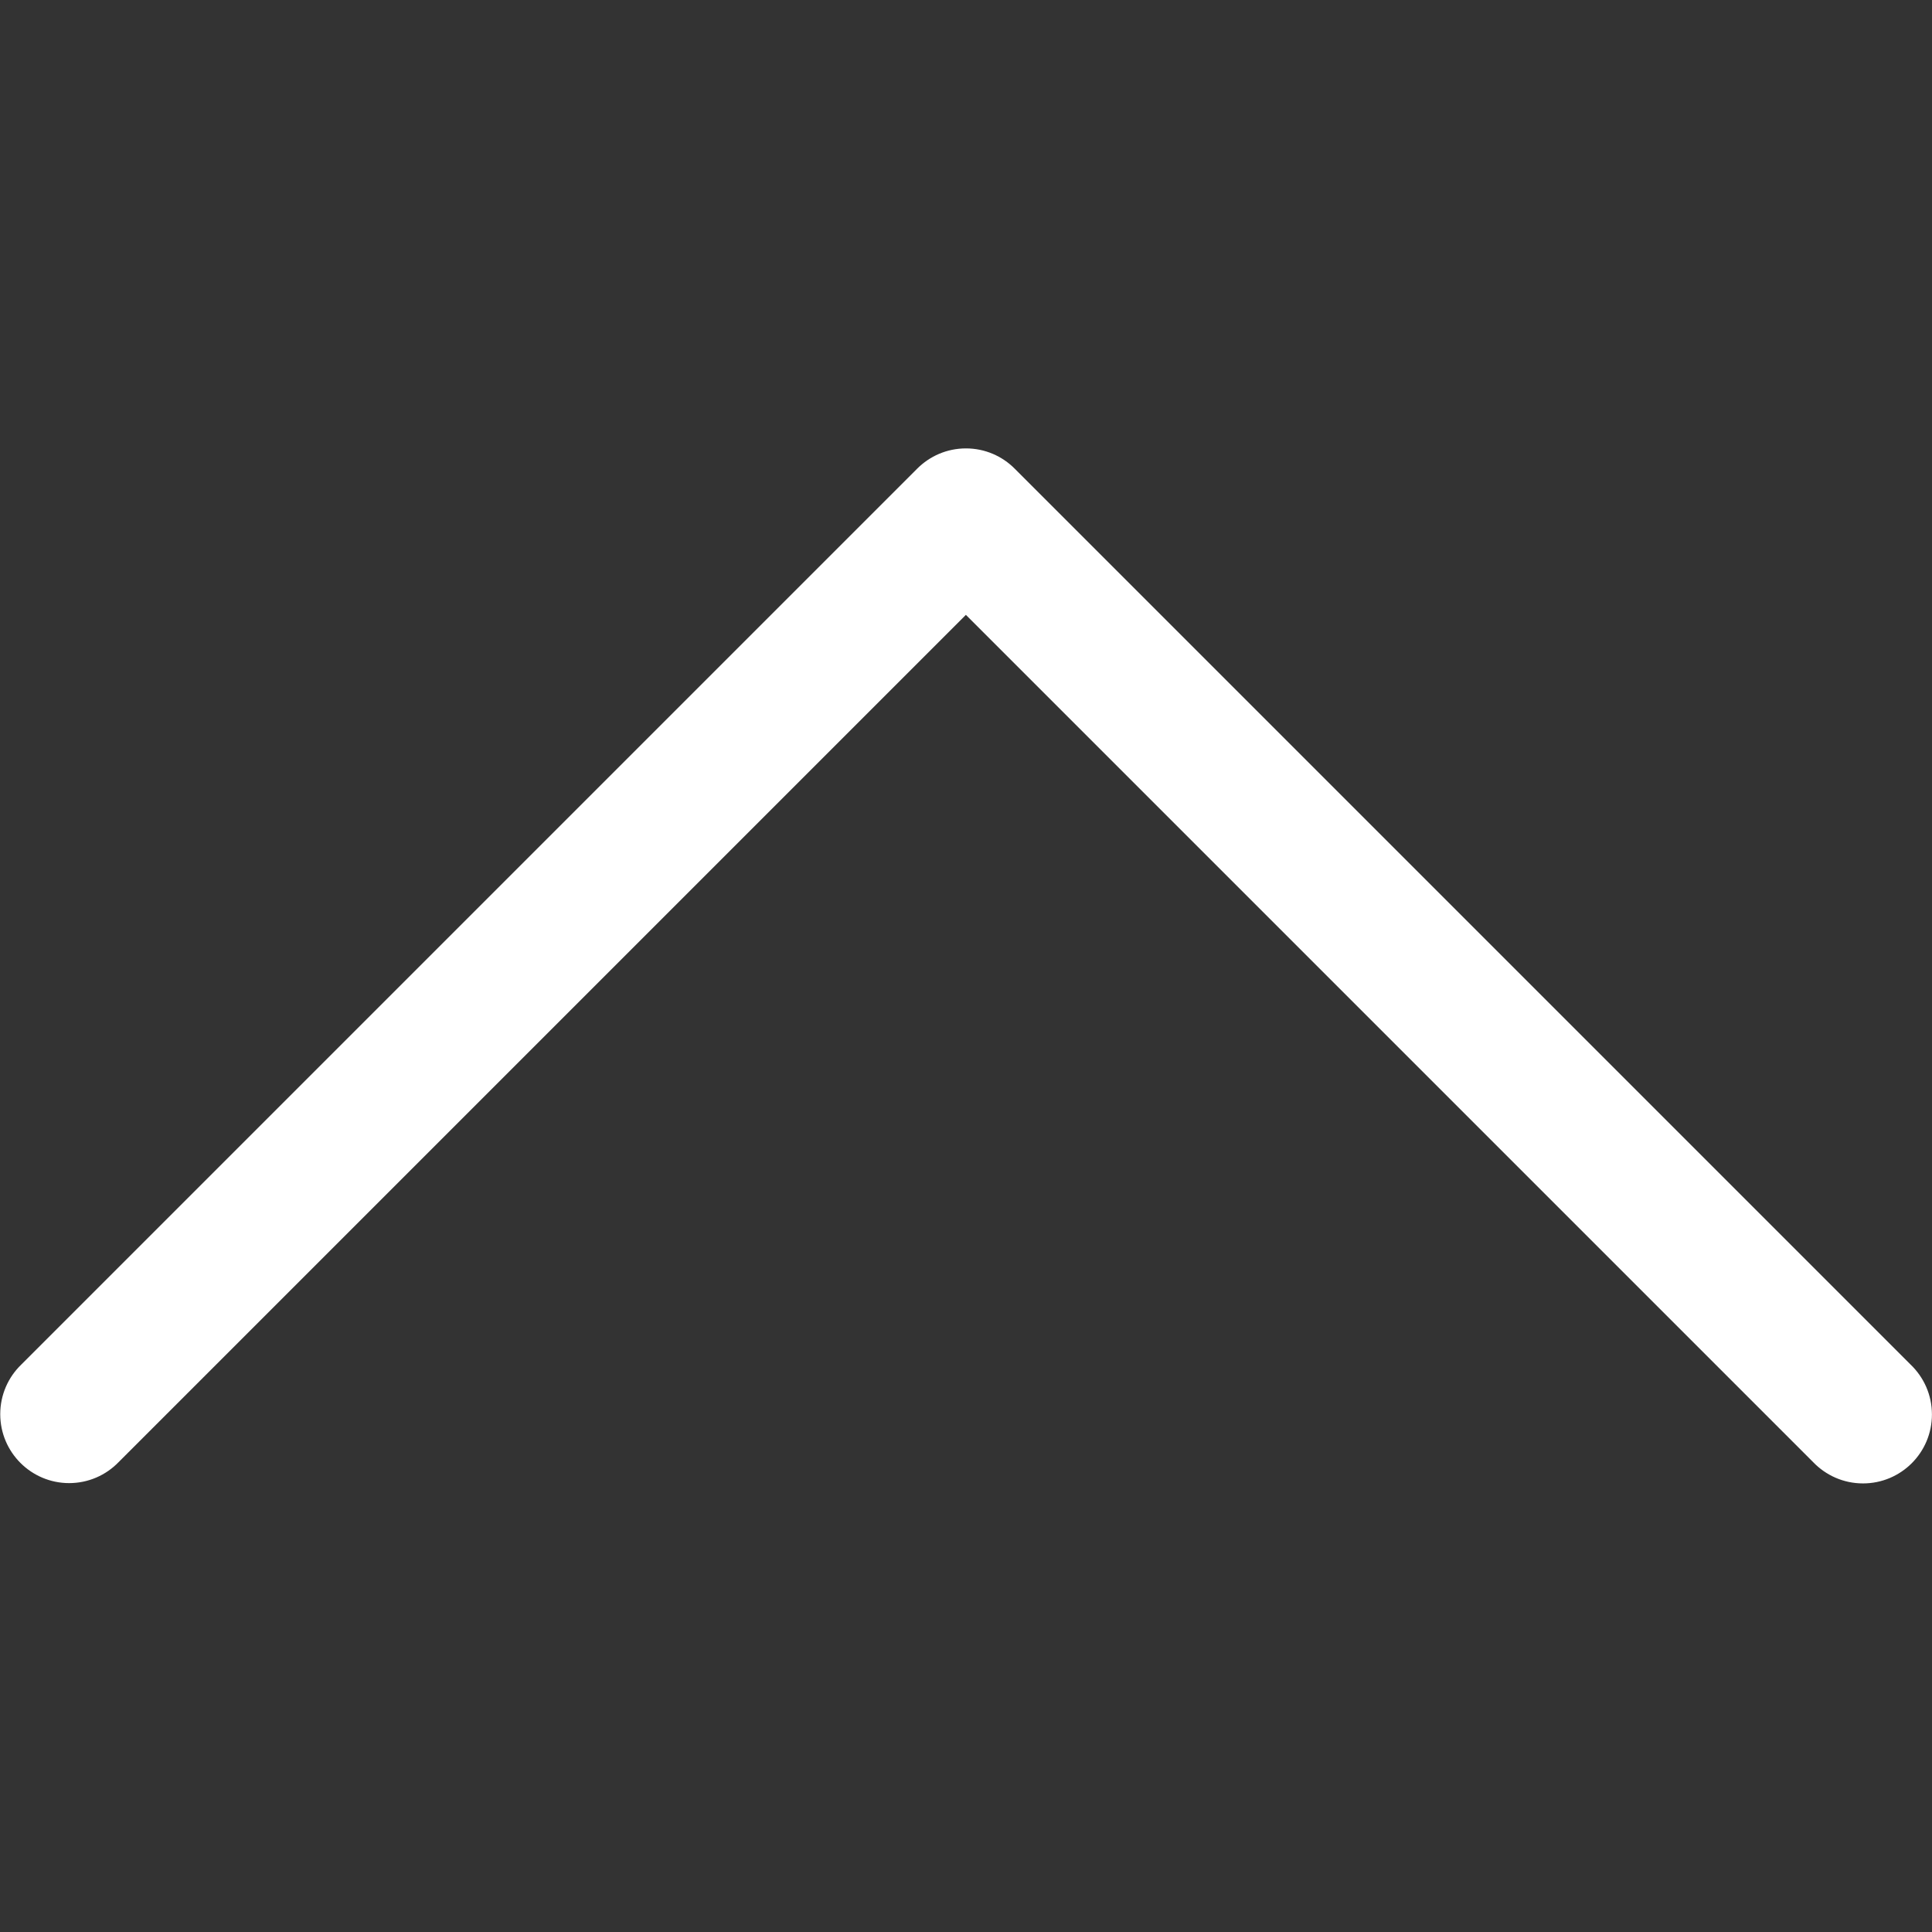
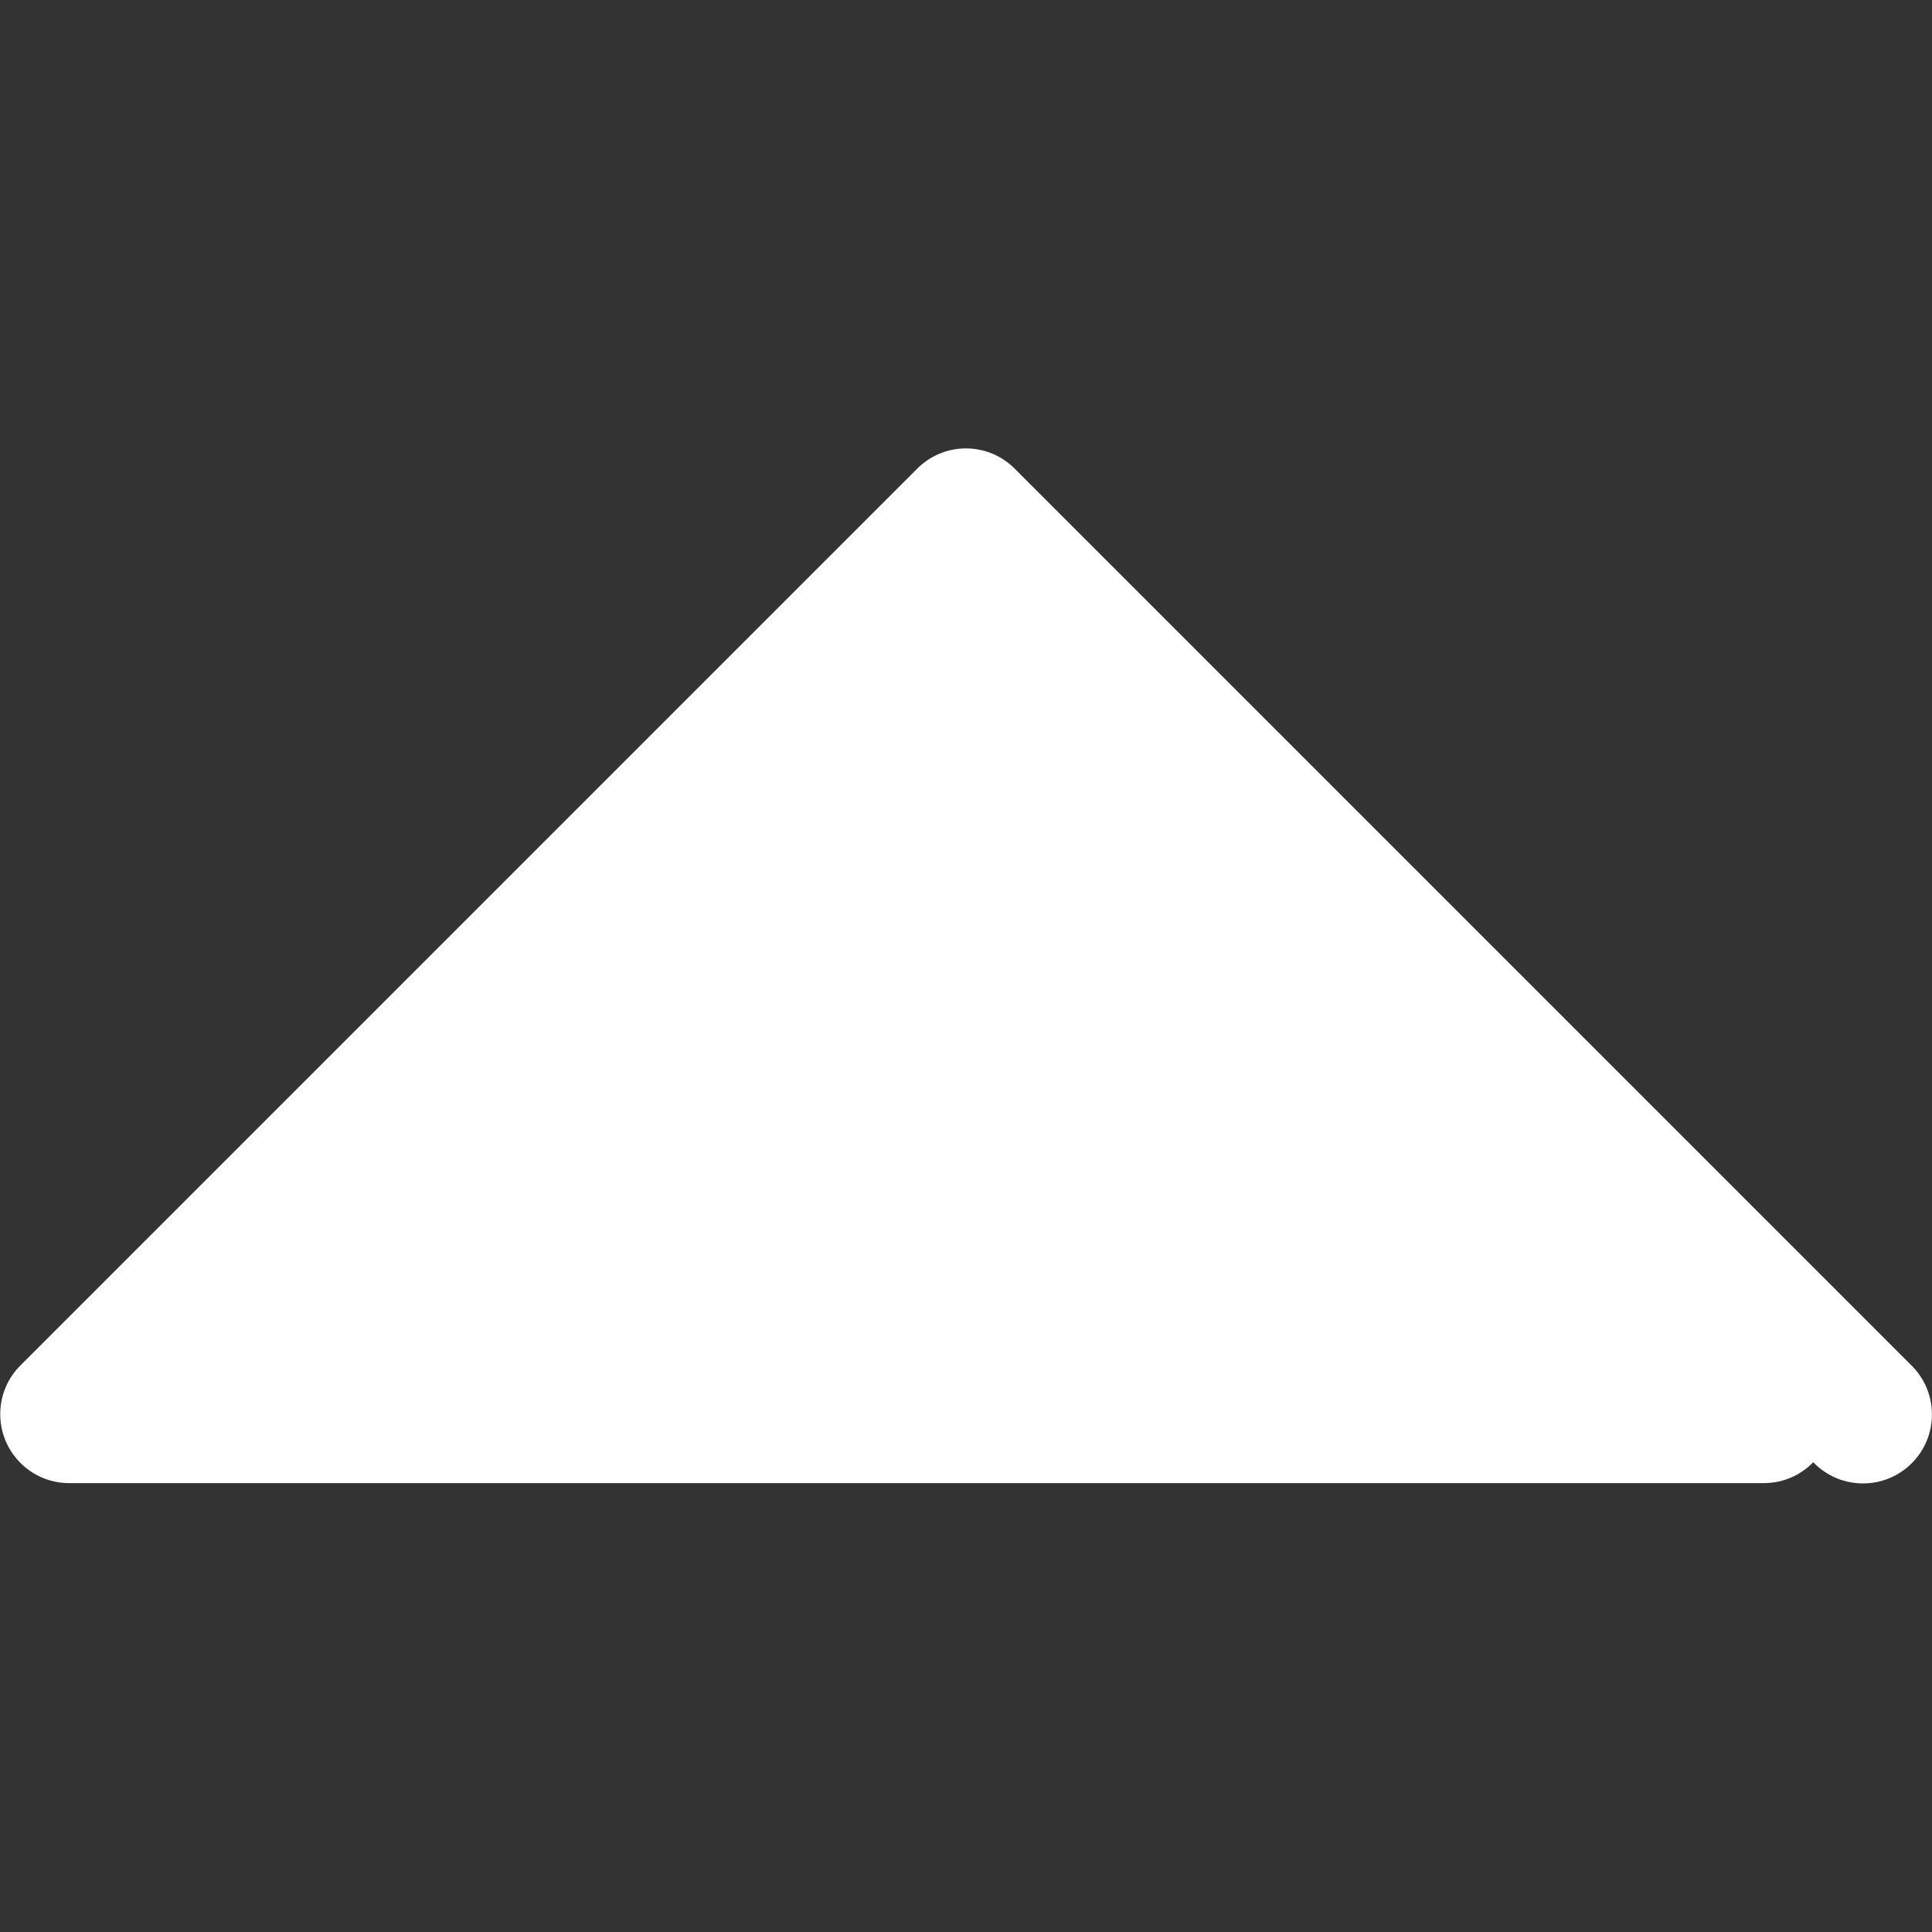
<svg xmlns="http://www.w3.org/2000/svg" height="1024" width="1024" version="1.1" viewBox="0 0 32 32">
  <rect x="0" y="0" width="32" height="32" fill="#333333" stroke="none" />
  <style type="text/css">
		.st0{fill:#fff;}
	</style>
-   <path class="st0" d="M1.146 24.565c-0.63 0-1.142-0.511-1.142-1.142 0-0.321 0.132-0.611 0.346-0.819v0l14.842-14.842c0.207-0.207 0.492-0.335 0.807-0.335s0.601 0.128 0.807 0.335l14.842 14.842c0.216 0.208 0.351 0.5 0.351 0.824 0 0.631-0.511 1.142-1.142 1.142-0.324 0-0.616-0.135-0.824-0.351l-14.035-14.035-14.035 14.035c-0.208 0.214-0.498 0.346-0.82 0.346v0z" />
+   <path class="st0" d="M1.146 24.565c-0.63 0-1.142-0.511-1.142-1.142 0-0.321 0.132-0.611 0.346-0.819v0l14.842-14.842c0.207-0.207 0.492-0.335 0.807-0.335s0.601 0.128 0.807 0.335l14.842 14.842c0.216 0.208 0.351 0.5 0.351 0.824 0 0.631-0.511 1.142-1.142 1.142-0.324 0-0.616-0.135-0.824-0.351c-0.208 0.214-0.498 0.346-0.82 0.346v0z" />
</svg>